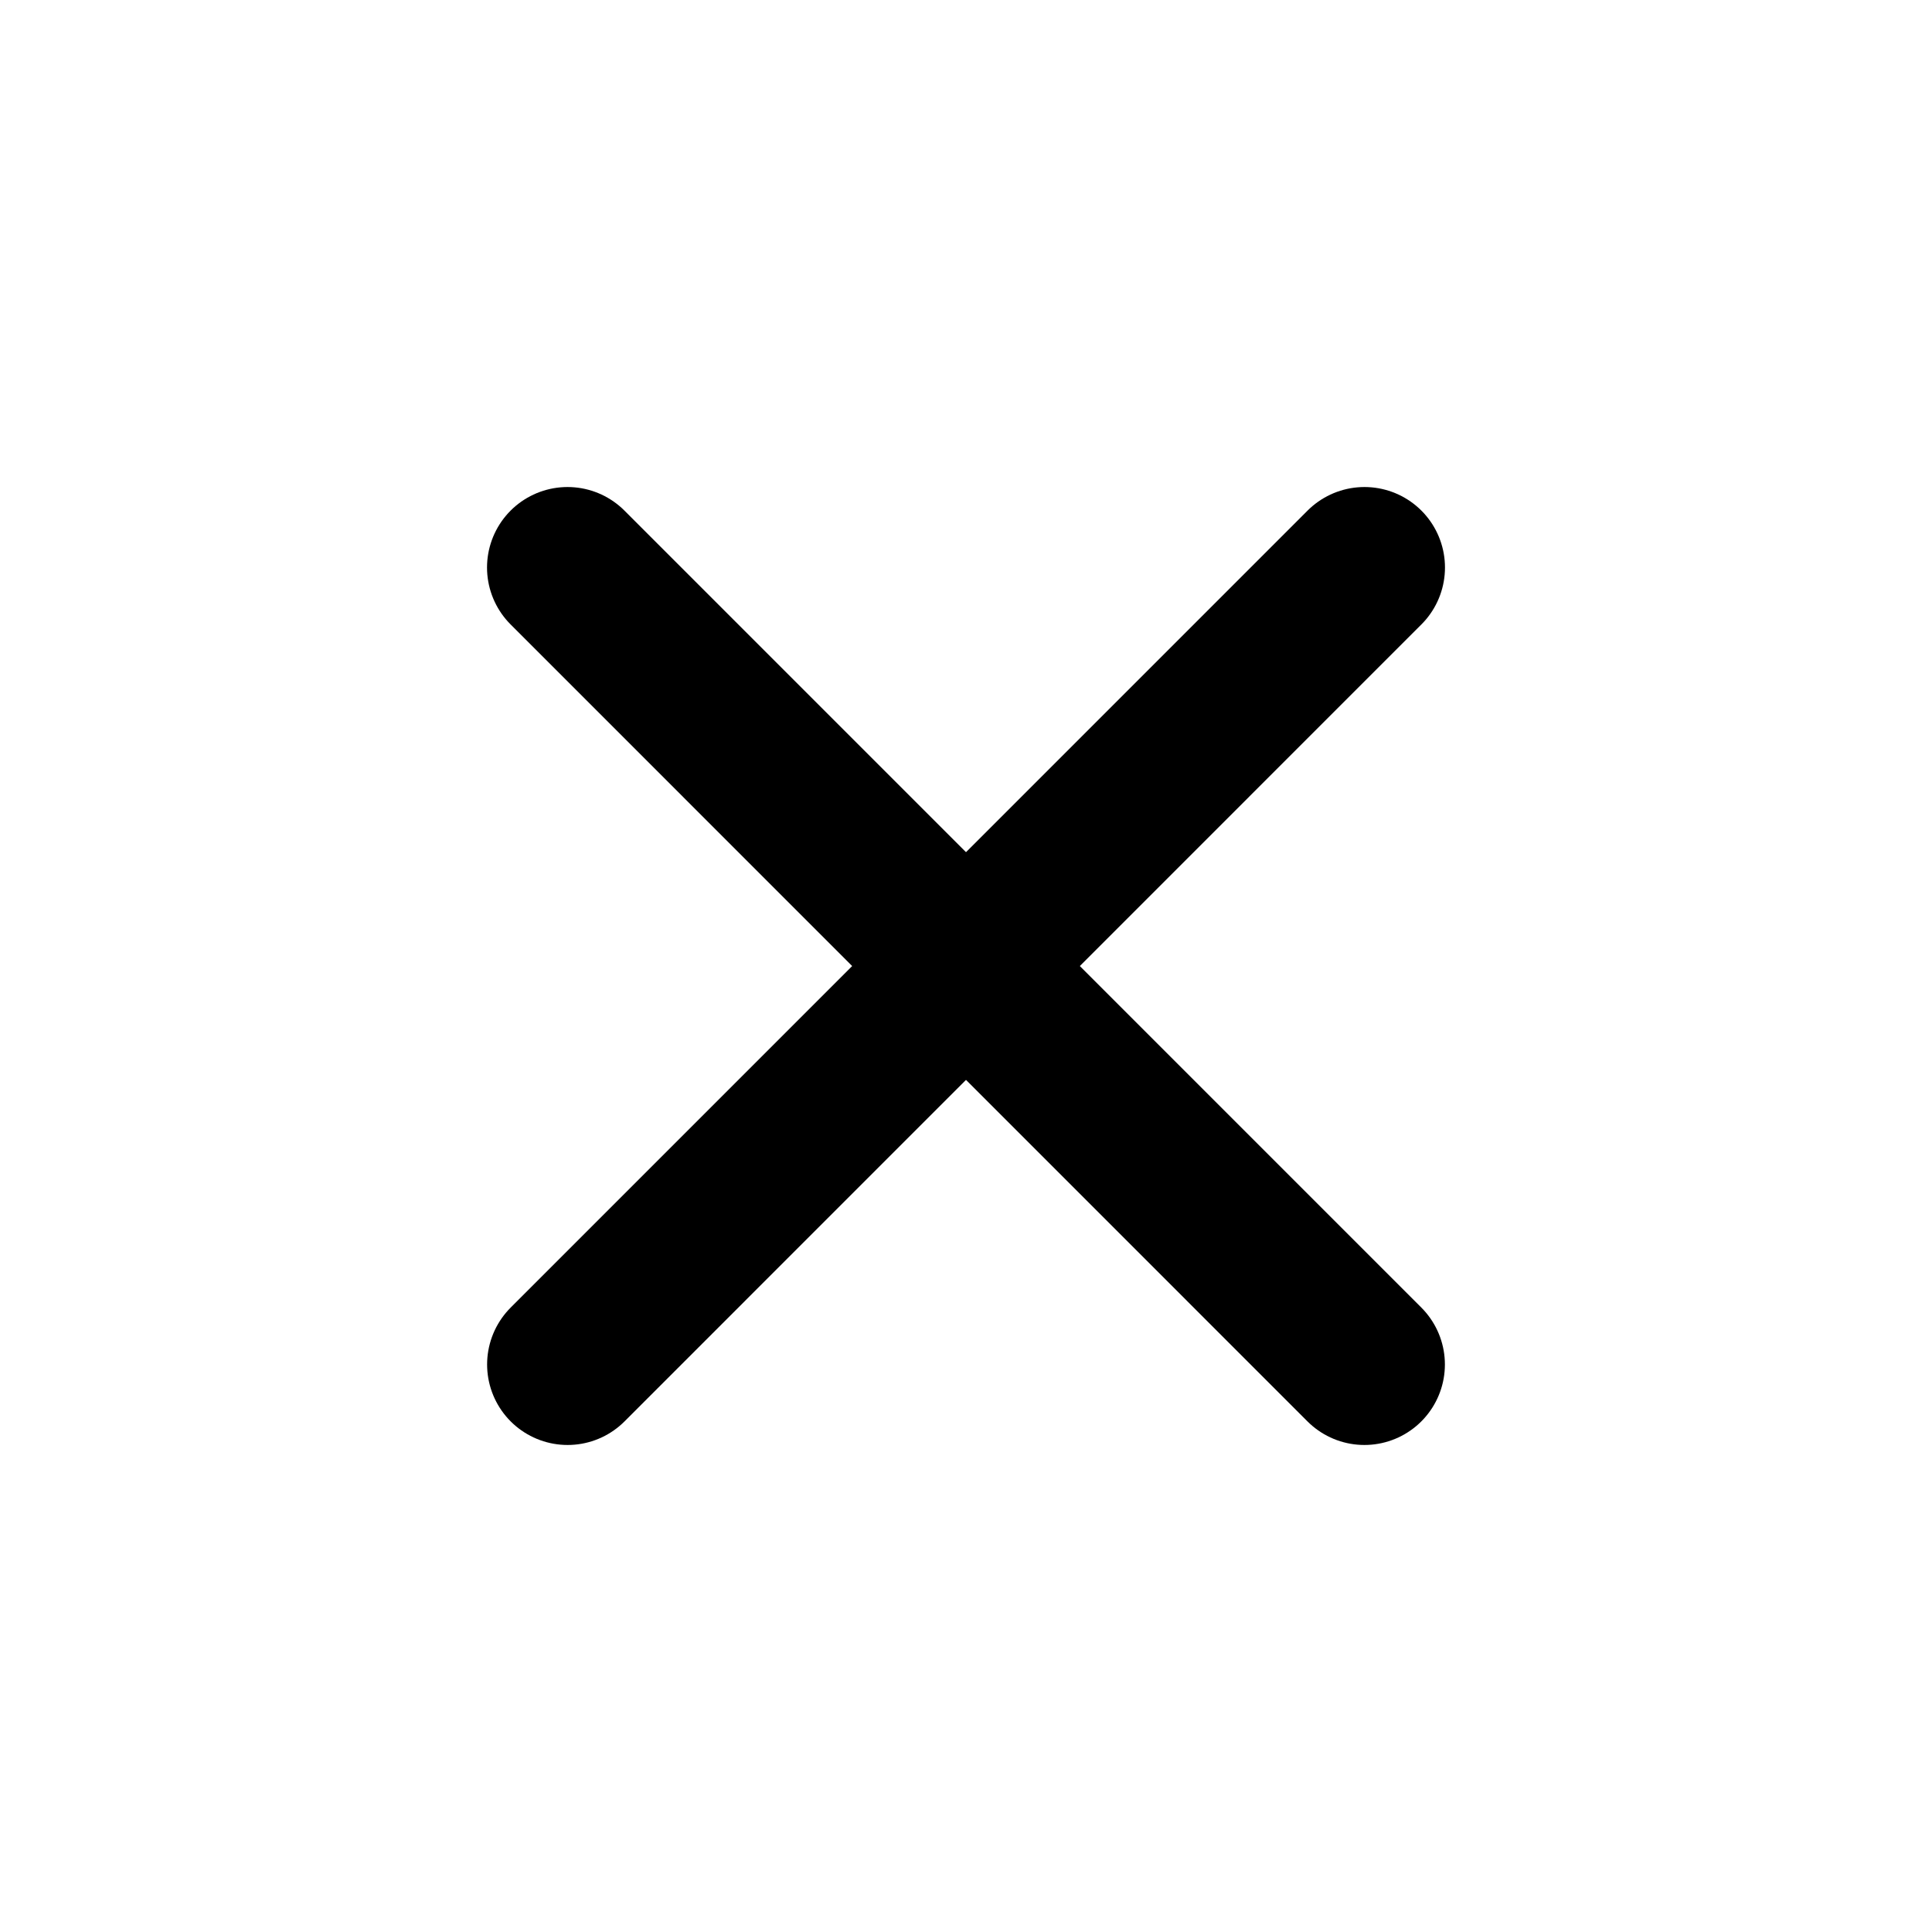
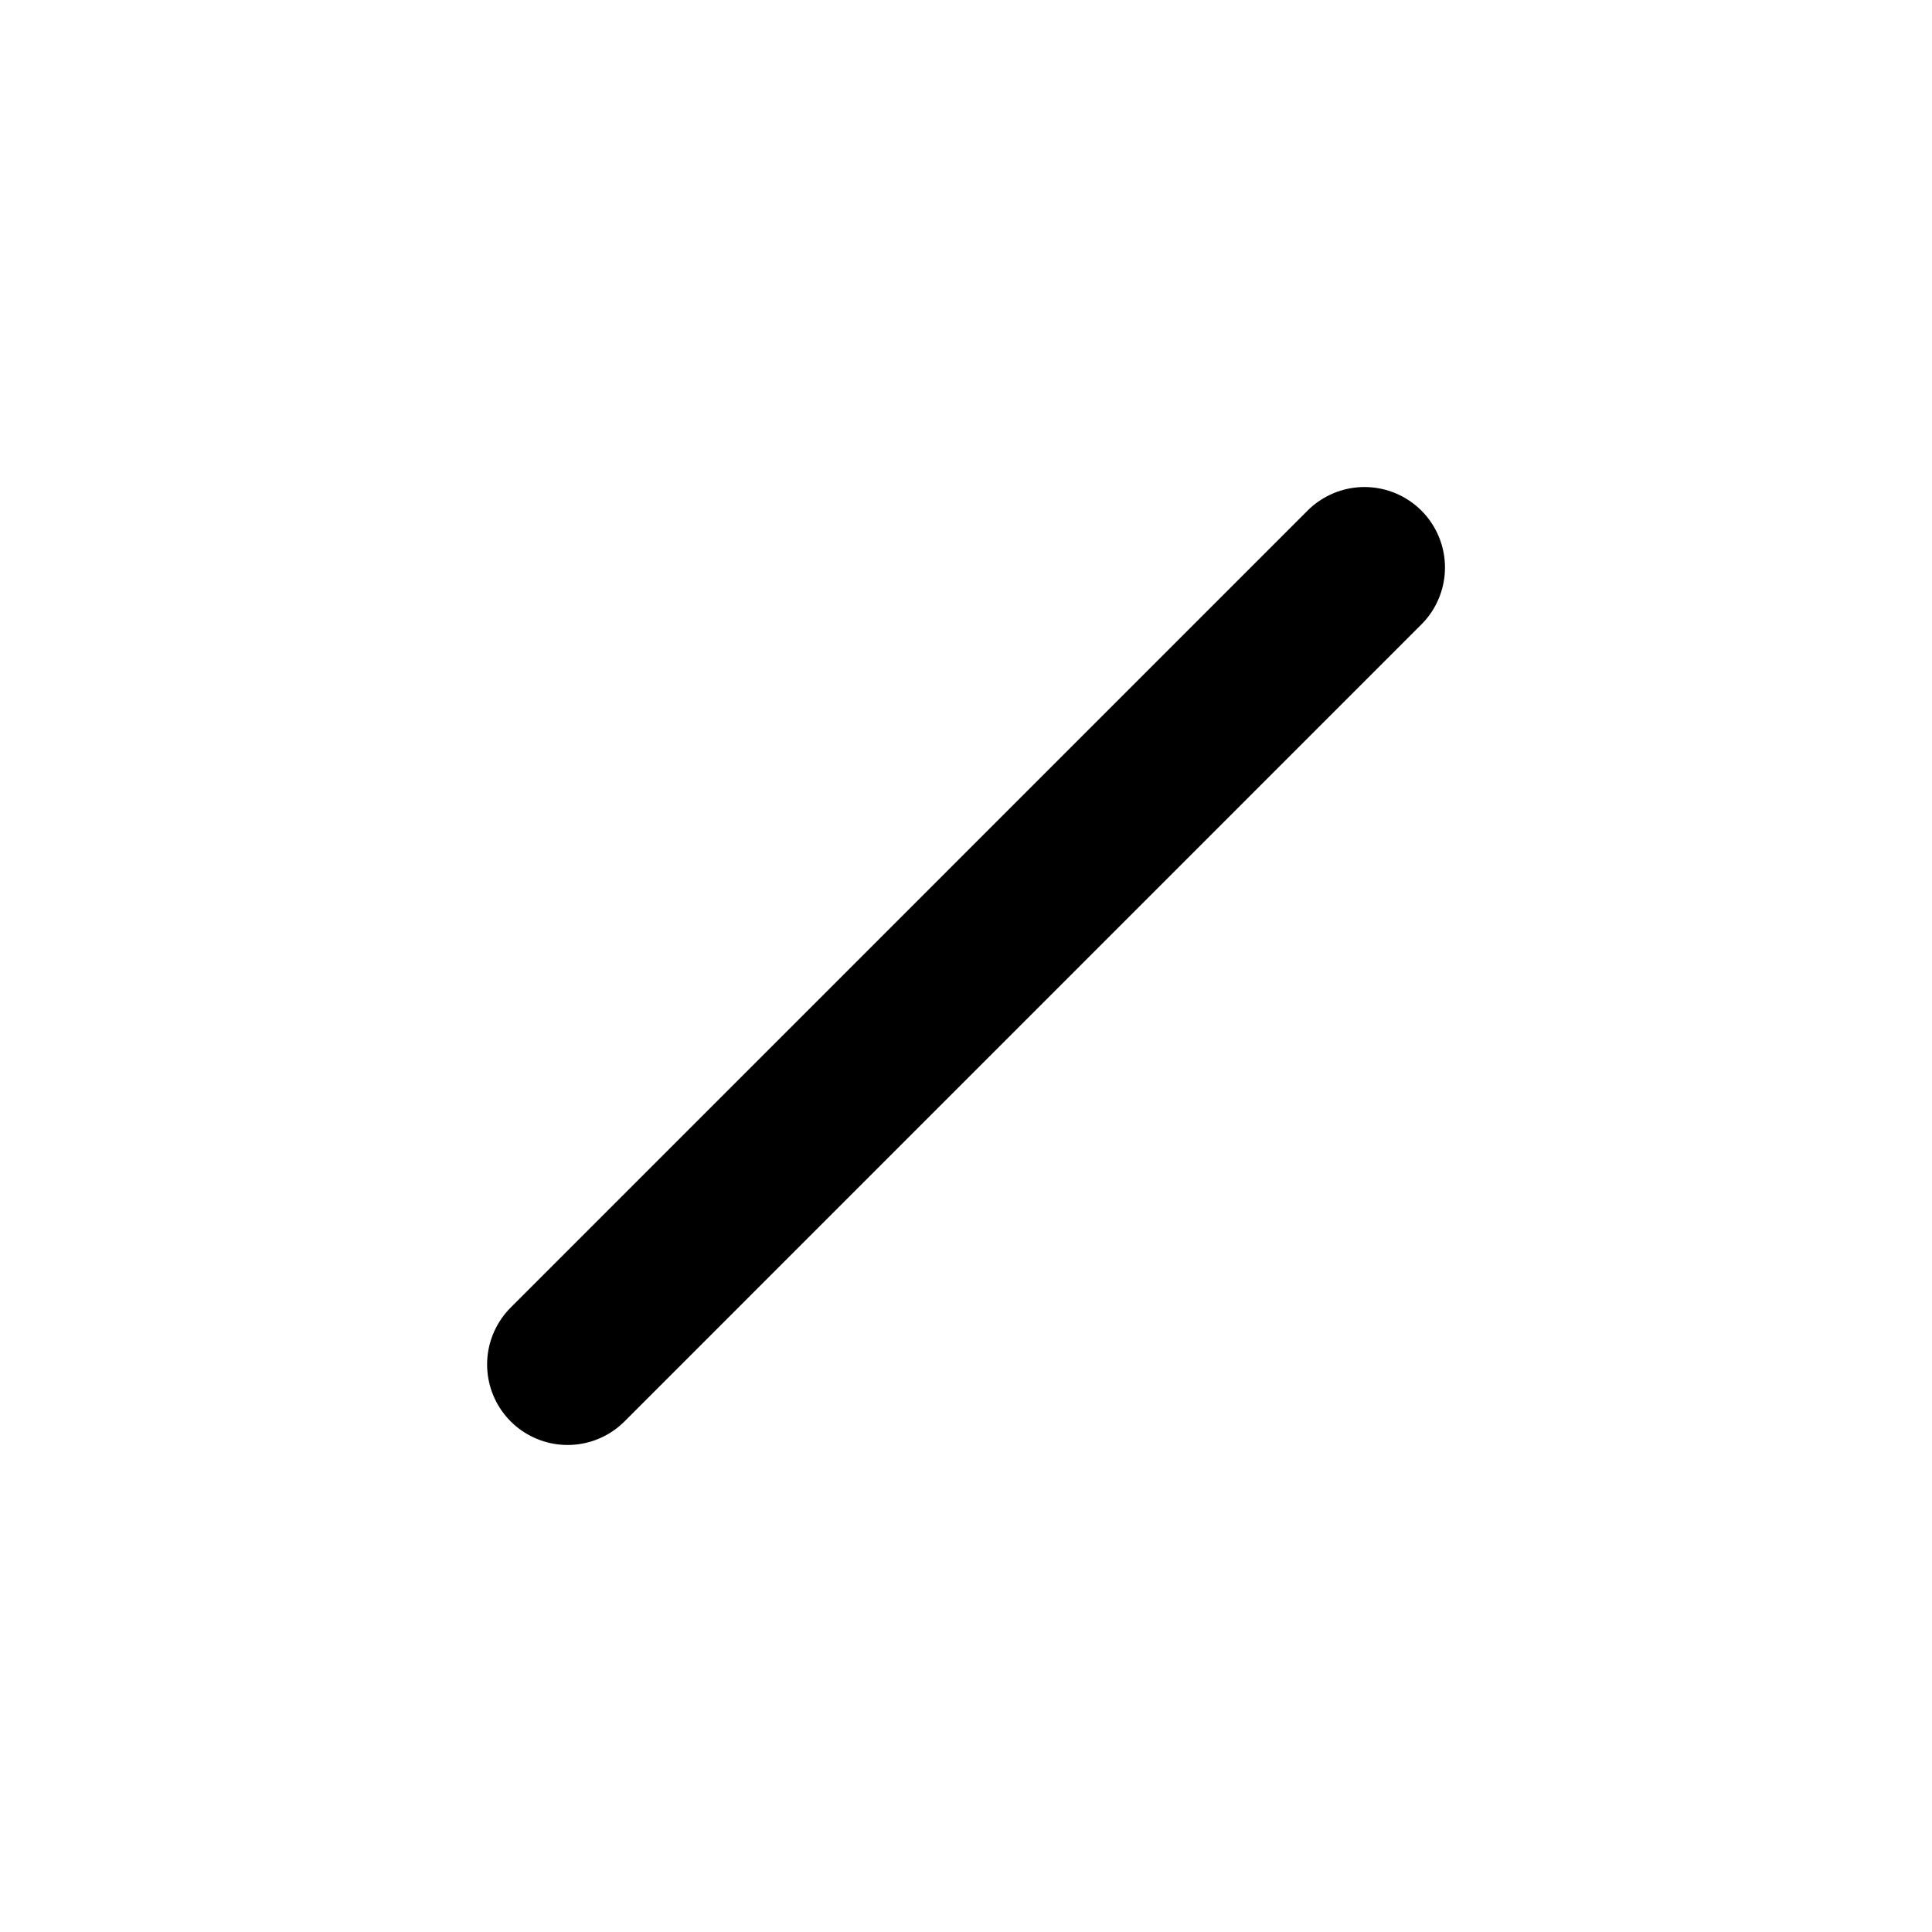
<svg xmlns="http://www.w3.org/2000/svg" width="24" height="24" viewBox="0 0 24 24" fill="none">
-   <path d="M7.05 7.05L16.949 16.95" stroke="black" stroke-width="2" stroke-linecap="round" stroke-linejoin="round" />
  <path d="M16.95 7.05L7.051 16.95" stroke="black" stroke-width="2" stroke-linecap="round" stroke-linejoin="round" />
</svg>